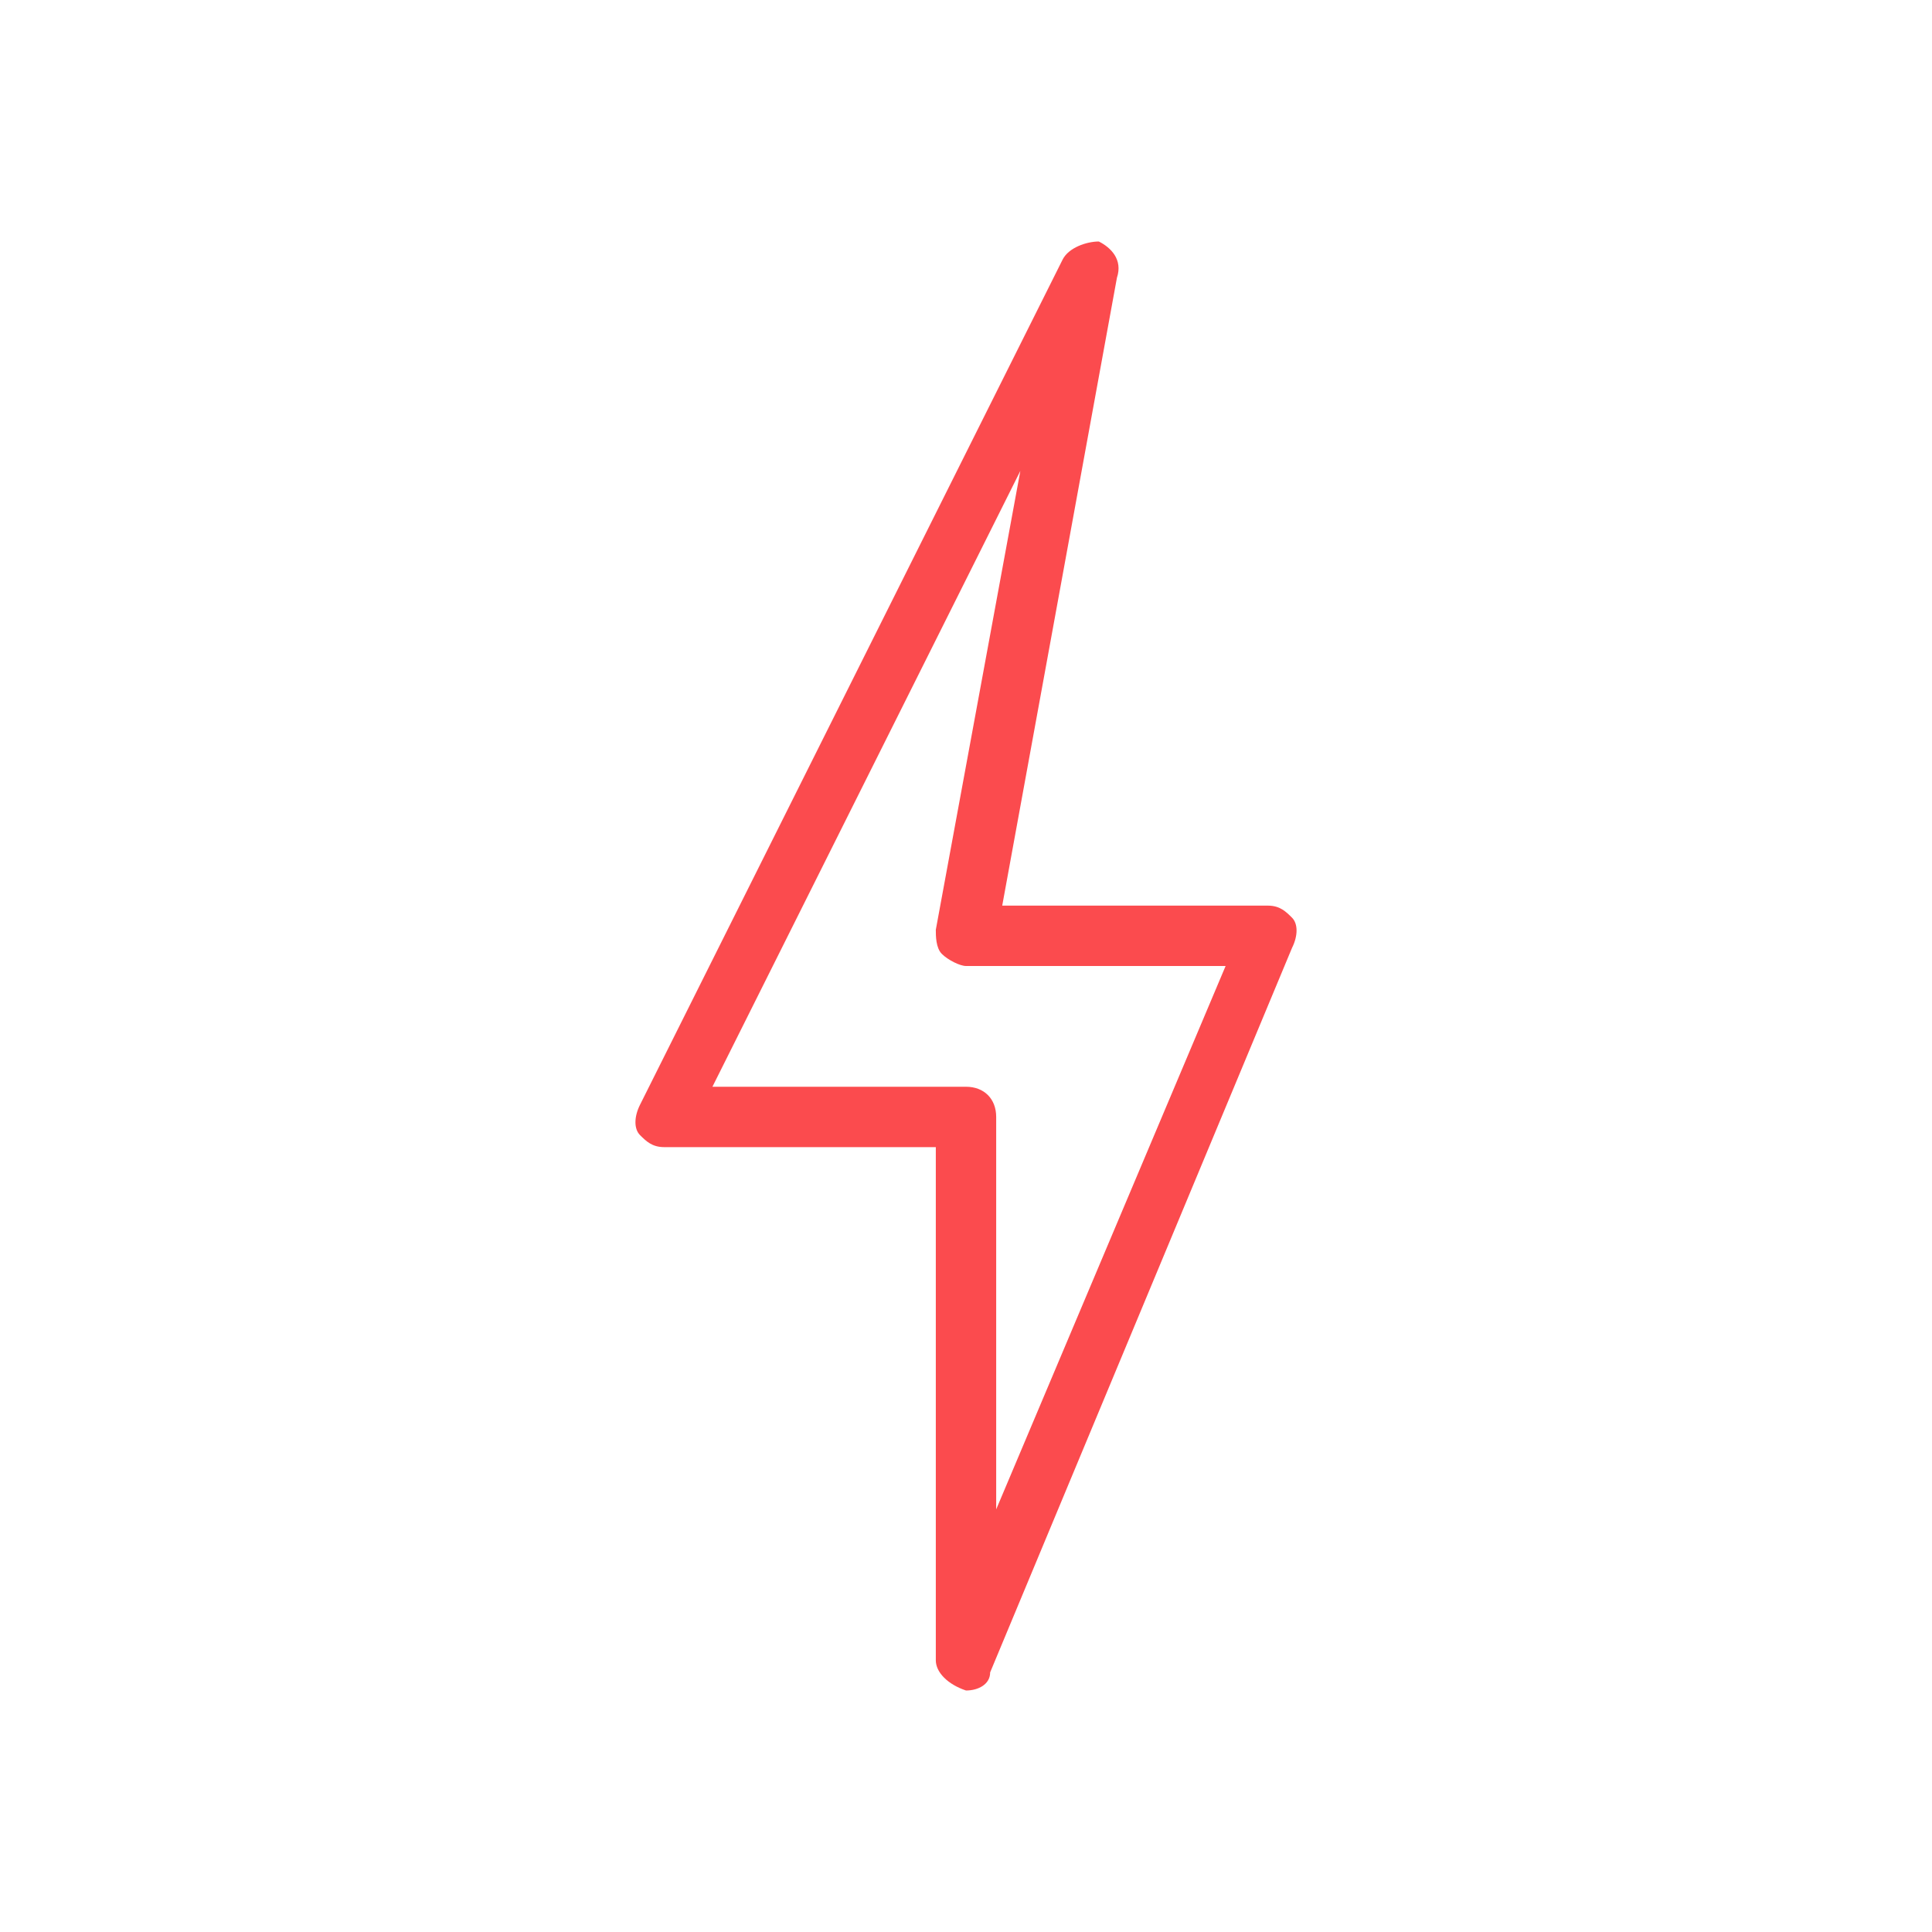
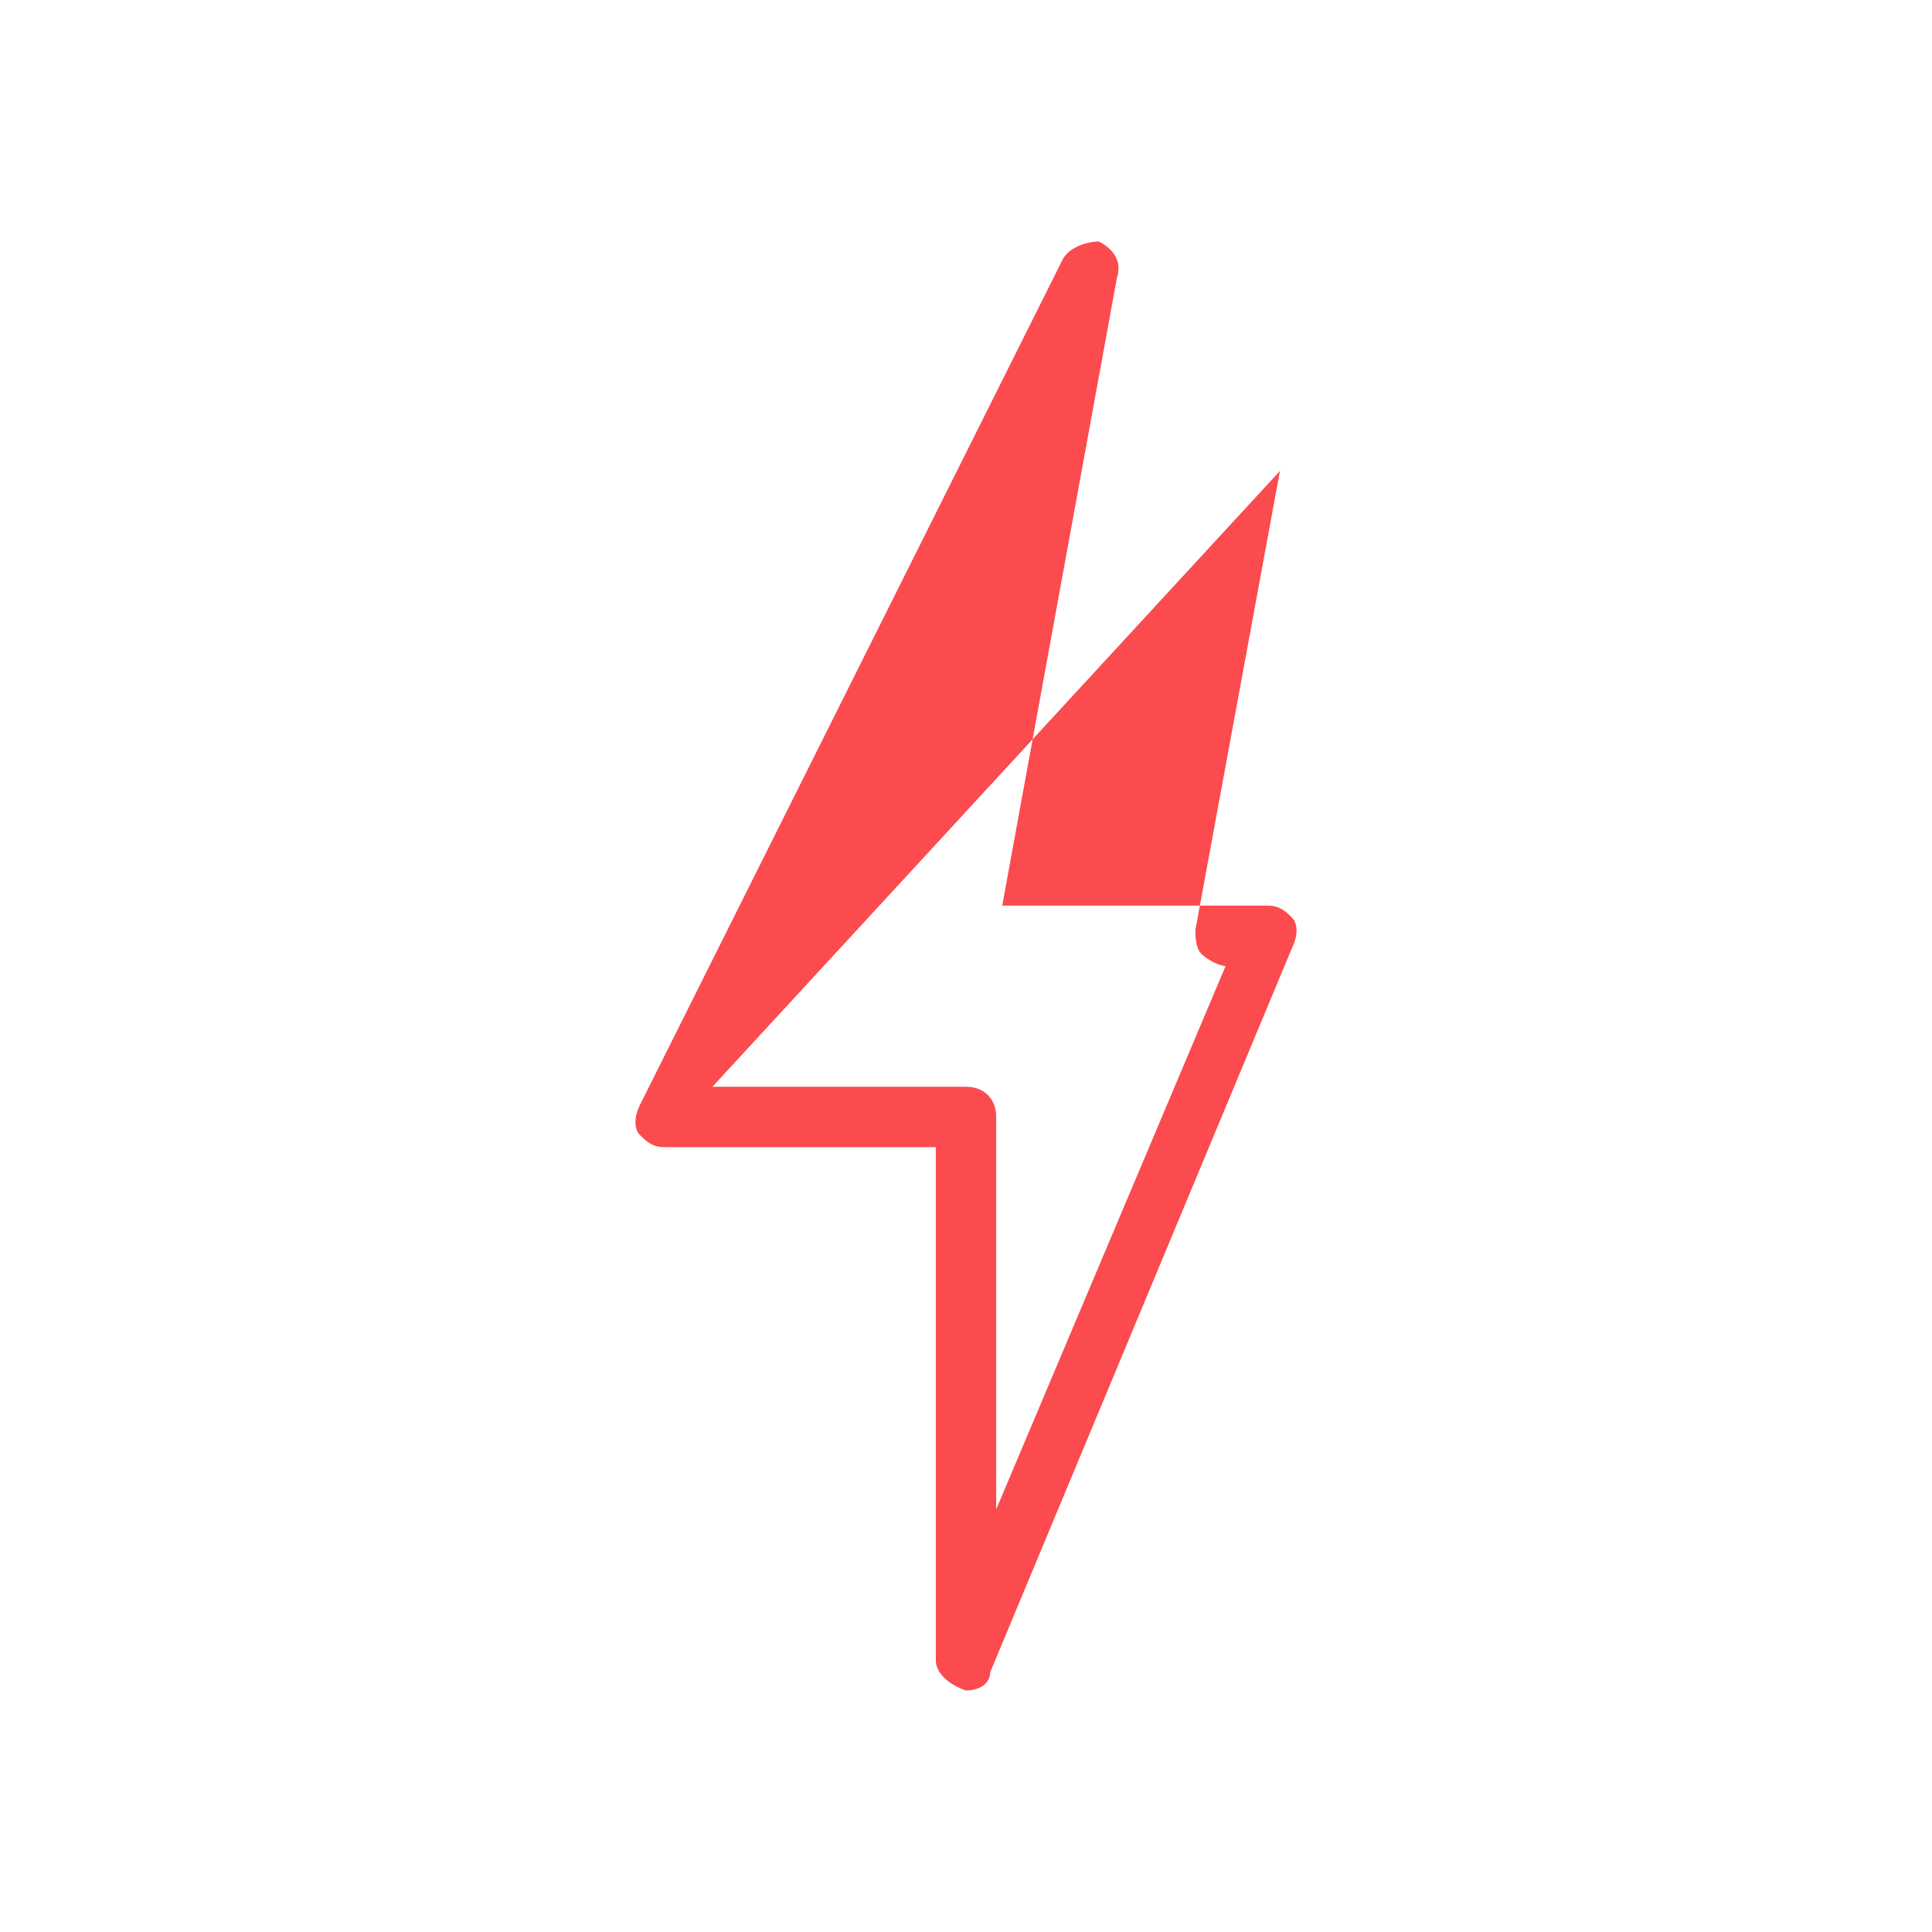
<svg xmlns="http://www.w3.org/2000/svg" version="1.1" id="Layer_1" x="0px" y="0px" viewBox="0 0 32 32" style="enable-background:new 0 0 32 32;" xml:space="preserve">
  <style type="text/css">
	.st0{fill:#FB4B4E;}
</style>
  <g>
-     <path class="st0" d="M16,28C16,28,15.9,28,16,28c-0.3-0.1-0.5-0.3-0.5-0.5V19H11c-0.2,0-0.3-0.1-0.4-0.2c-0.1-0.1-0.1-0.3,0-0.5   l7-14c0.1-0.2,0.4-0.3,0.6-0.3c0.2,0.1,0.4,0.3,0.3,0.6L16.6,15H21c0.2,0,0.3,0.1,0.4,0.2s0.1,0.3,0,0.5l-5,12   C16.4,27.9,16.2,28,16,28z M11.8,18H16c0.3,0,0.5,0.2,0.5,0.5V25l3.8-9H16c-0.1,0-0.3-0.1-0.4-0.2c-0.1-0.1-0.1-0.3-0.1-0.4   l1.4-7.6L11.8,18z" />
+     <path class="st0" d="M16,28C16,28,15.9,28,16,28c-0.3-0.1-0.5-0.3-0.5-0.5V19H11c-0.2,0-0.3-0.1-0.4-0.2c-0.1-0.1-0.1-0.3,0-0.5   l7-14c0.1-0.2,0.4-0.3,0.6-0.3c0.2,0.1,0.4,0.3,0.3,0.6L16.6,15H21c0.2,0,0.3,0.1,0.4,0.2s0.1,0.3,0,0.5l-5,12   C16.4,27.9,16.2,28,16,28z M11.8,18H16c0.3,0,0.5,0.2,0.5,0.5V25l3.8-9c-0.1,0-0.3-0.1-0.4-0.2c-0.1-0.1-0.1-0.3-0.1-0.4   l1.4-7.6L11.8,18z" />
  </g>
</svg>